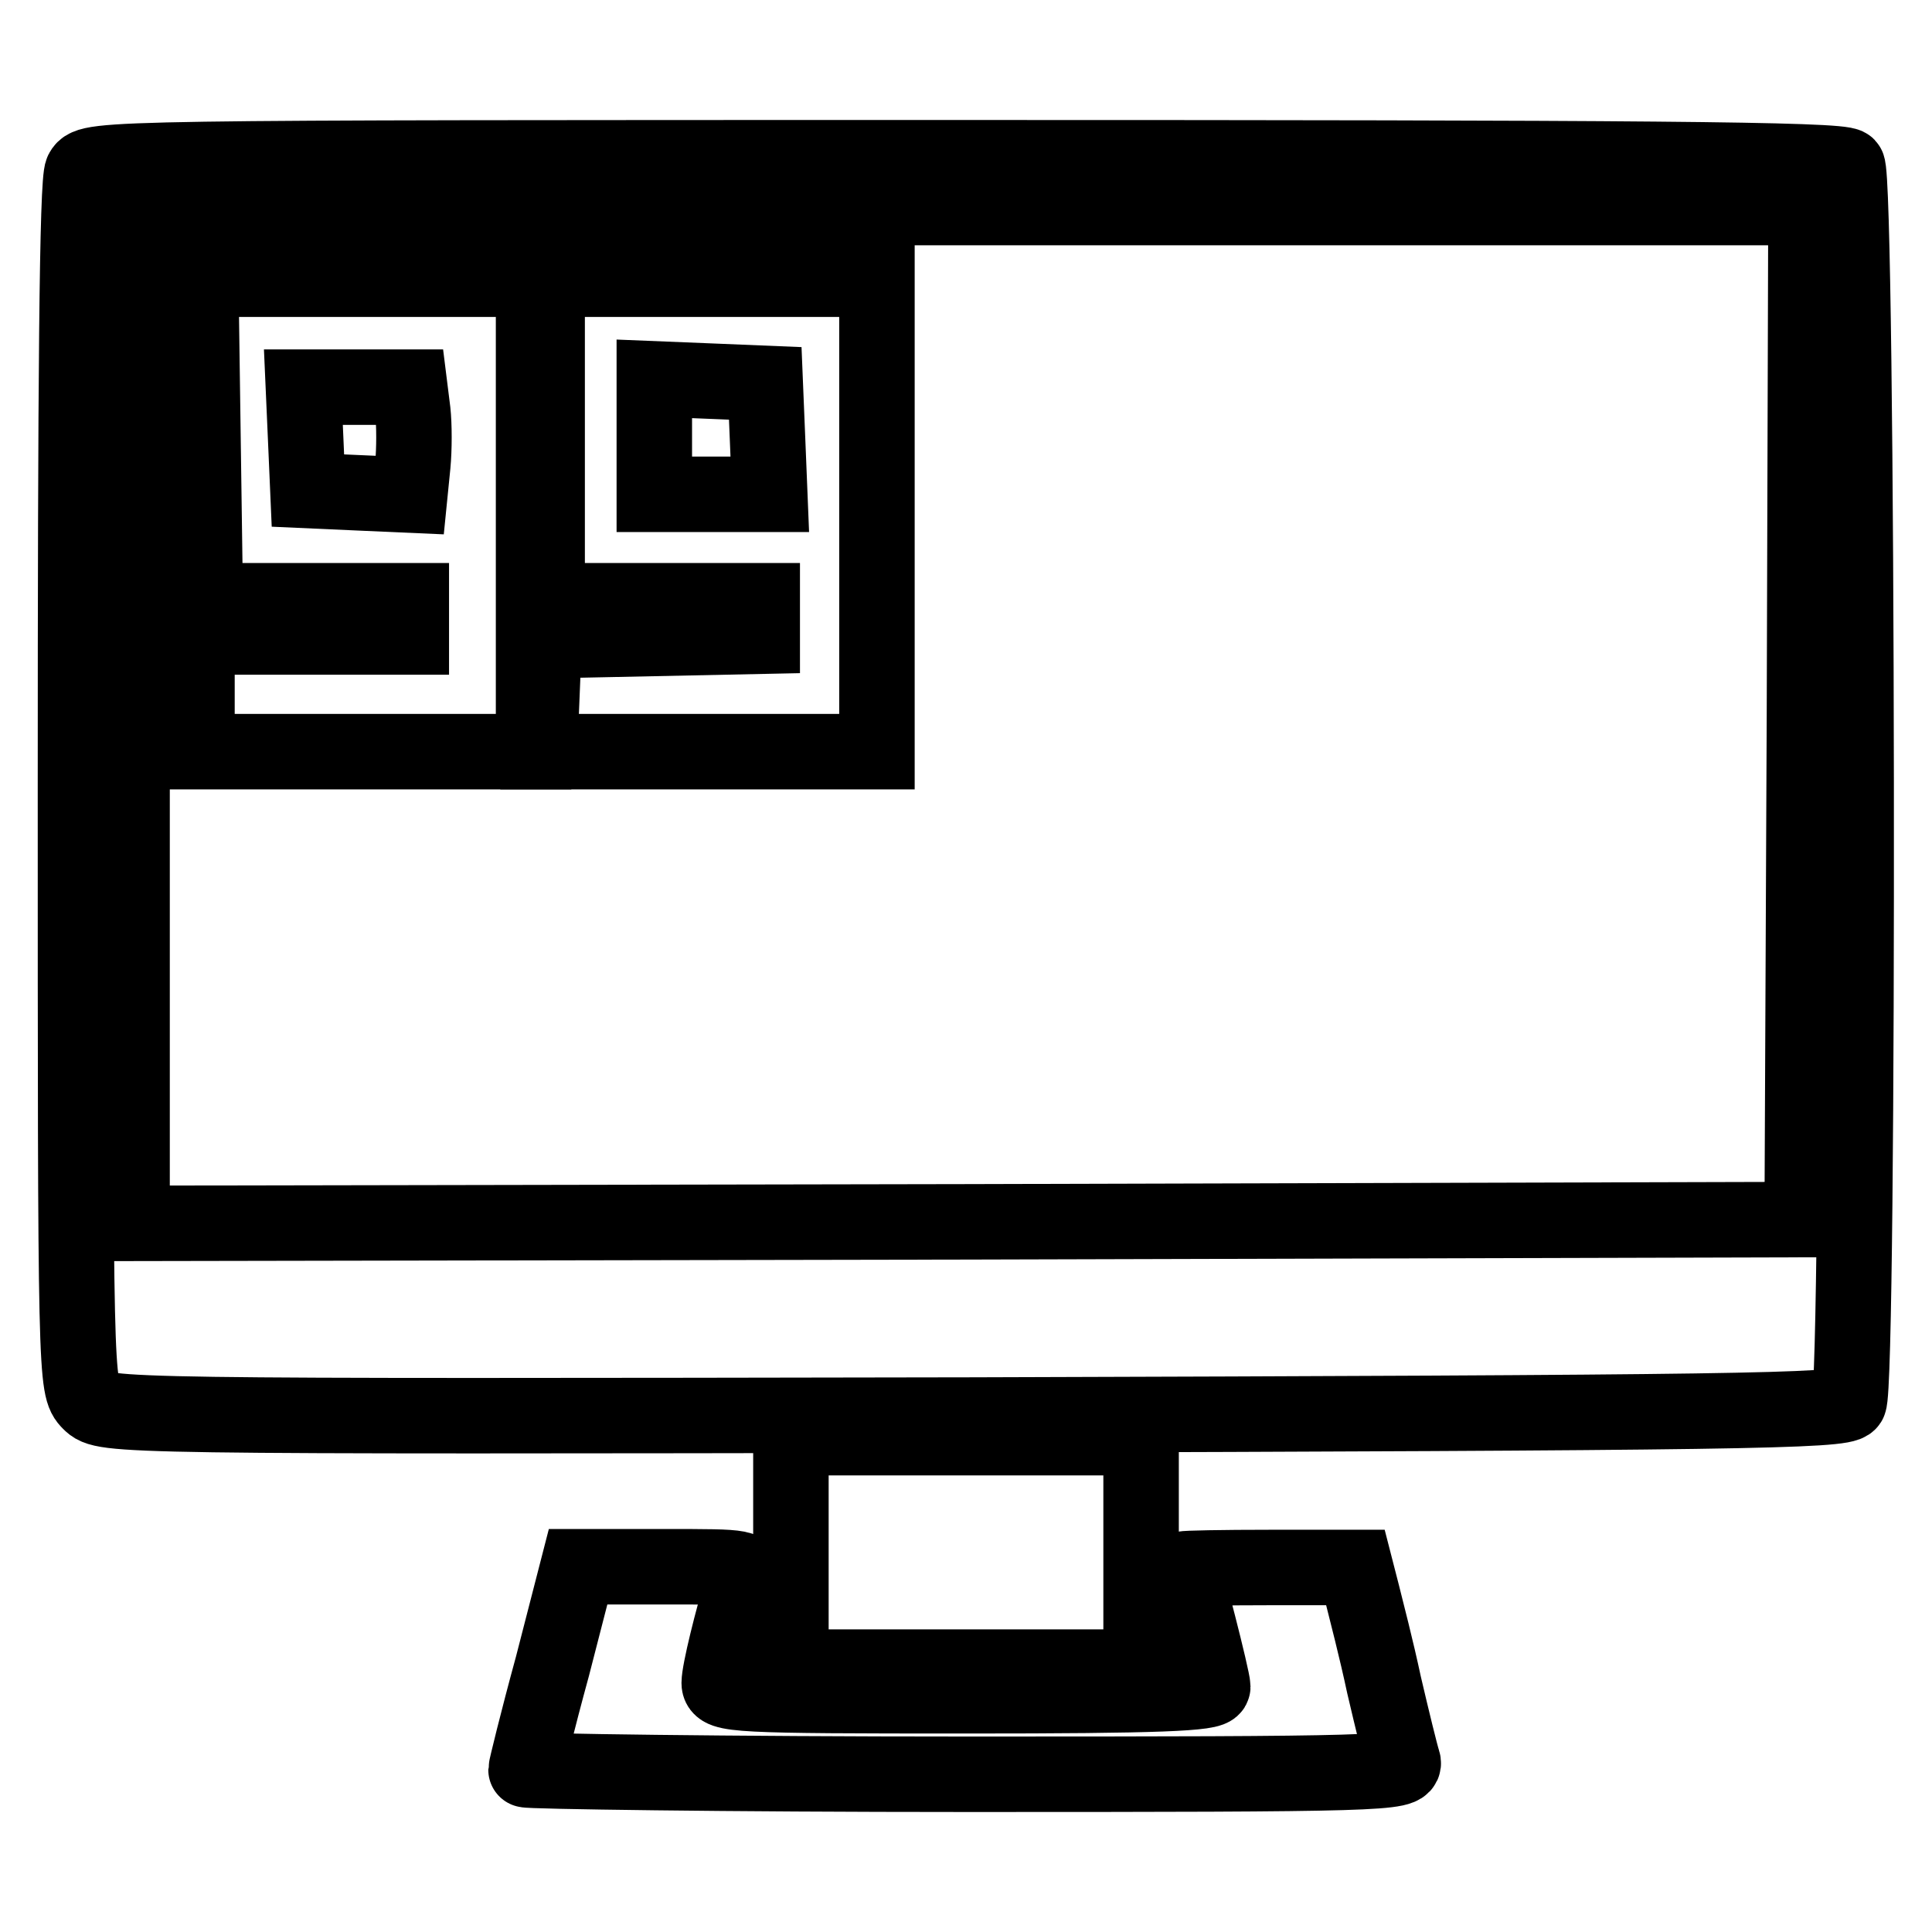
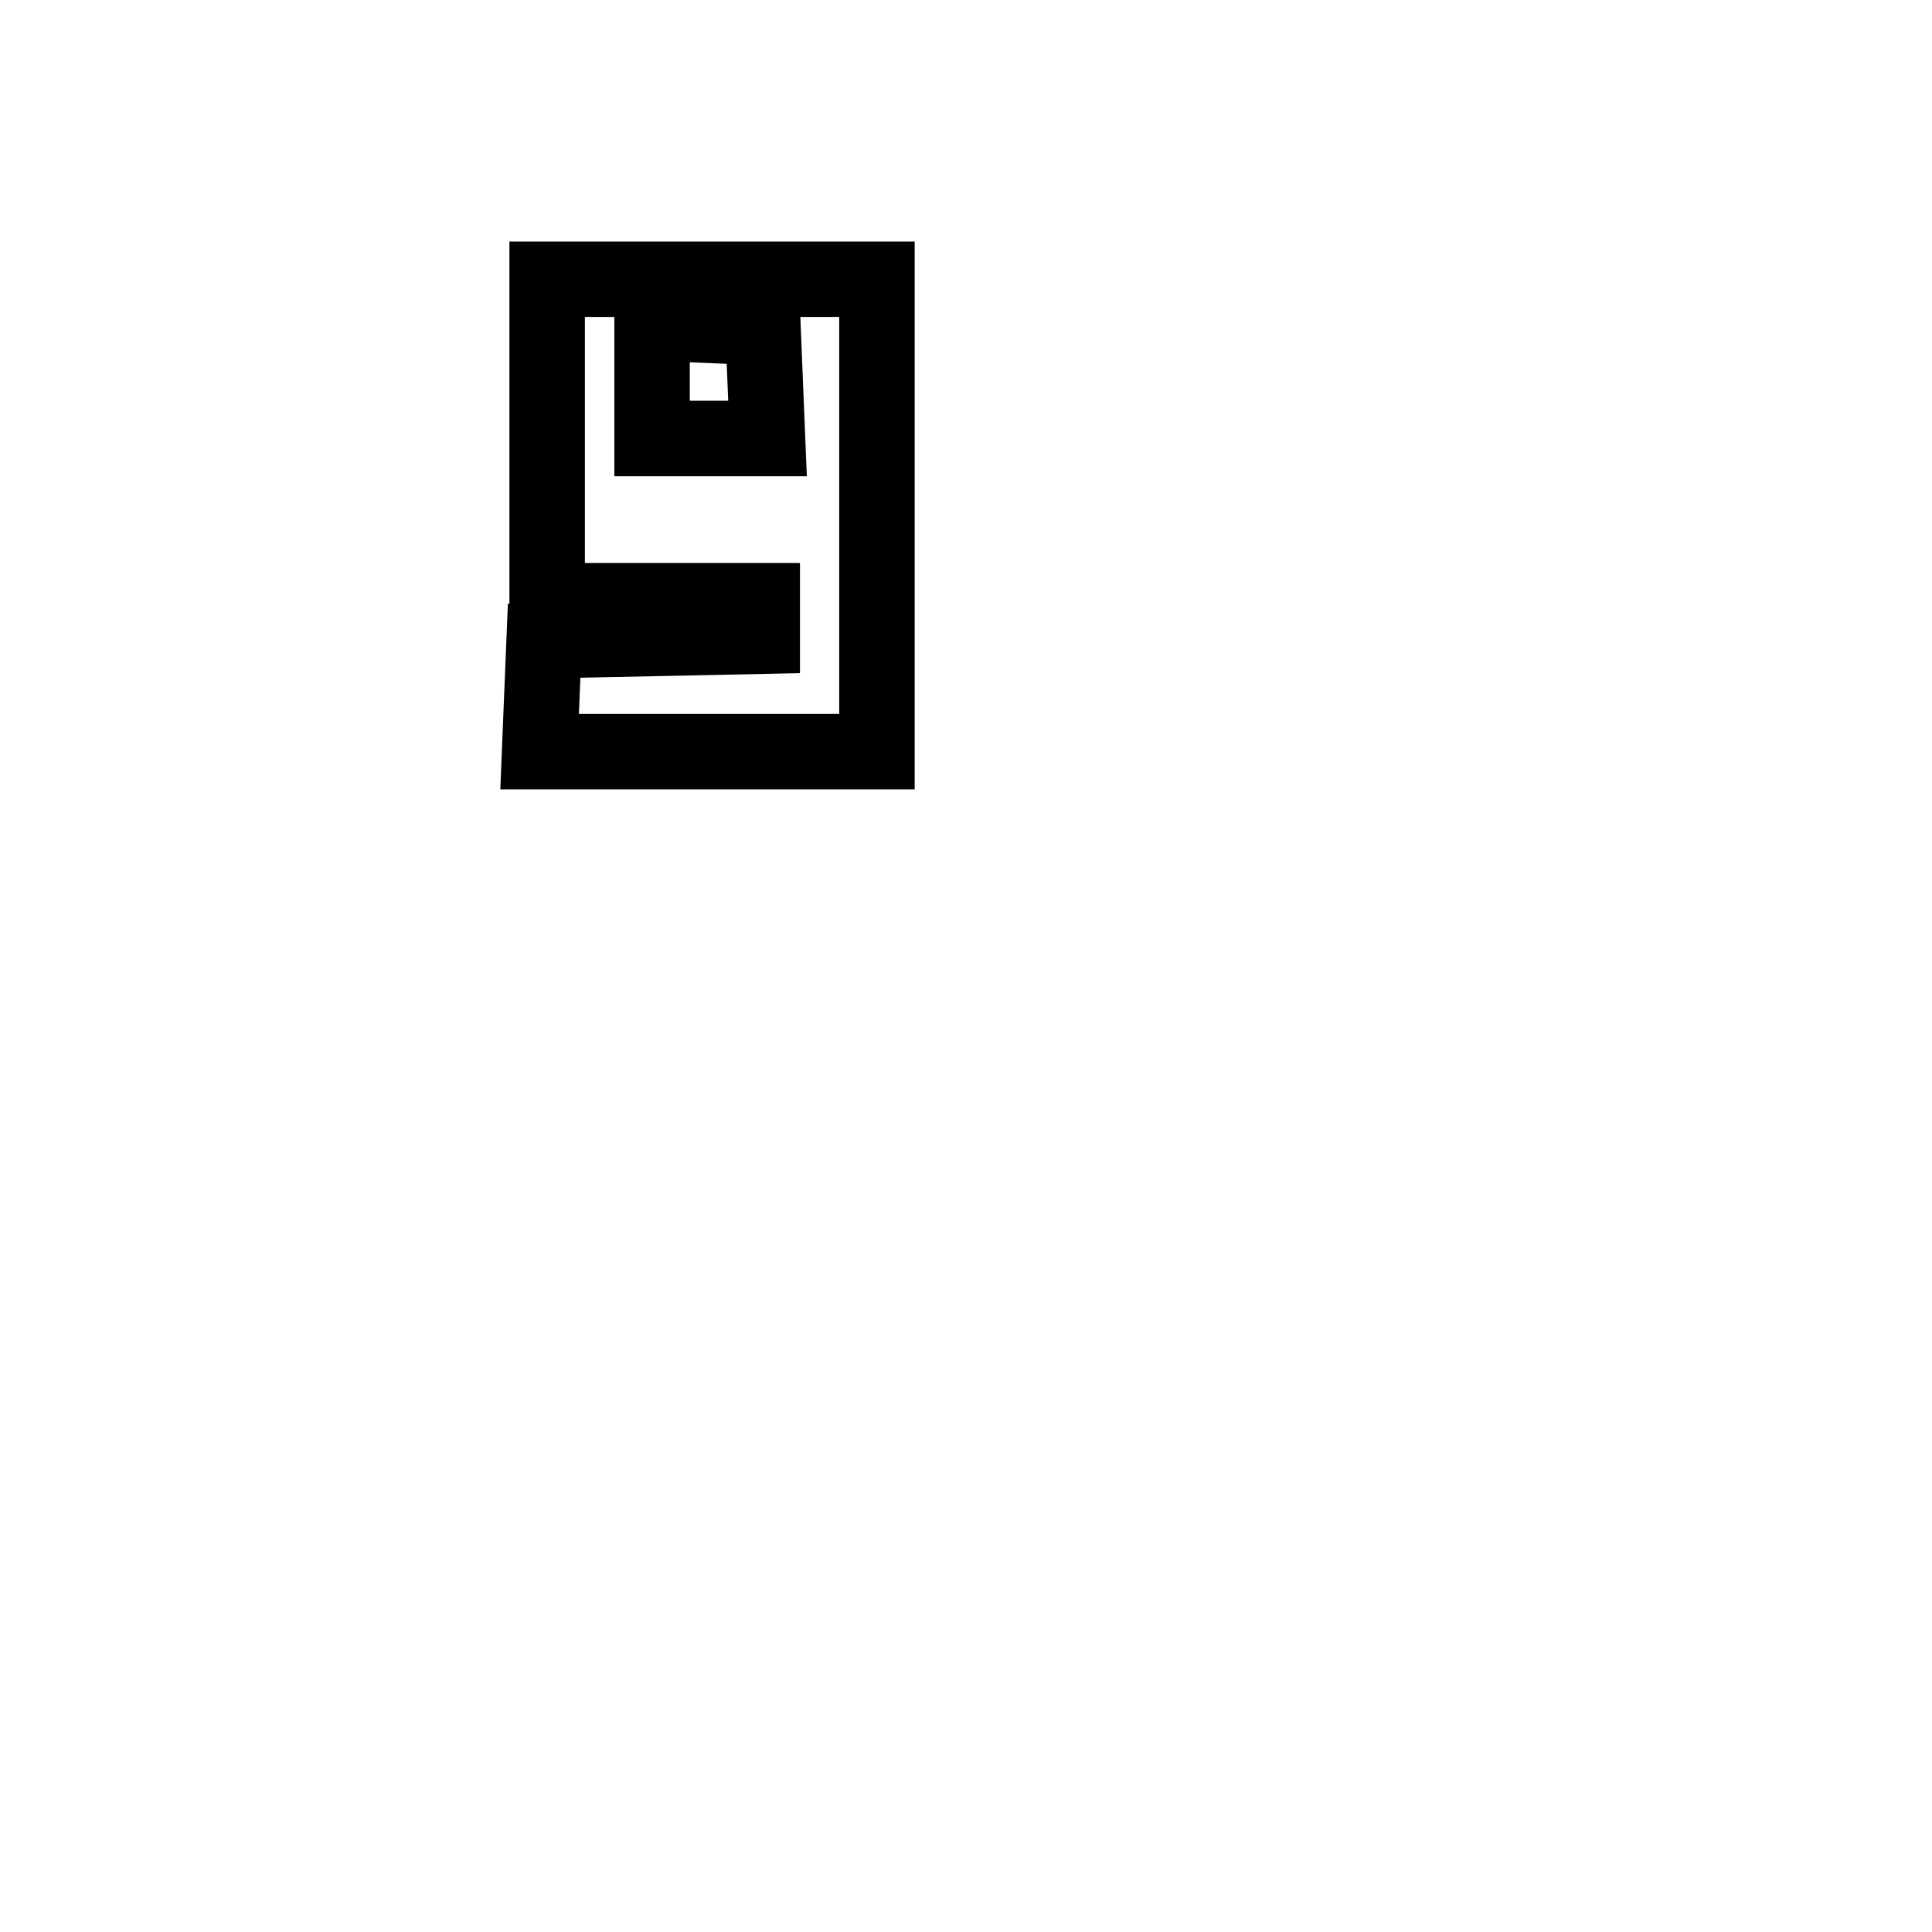
<svg xmlns="http://www.w3.org/2000/svg" version="1.1" x="0px" y="0px" viewBox="0 0 256 256" enable-background="new 0 0 256 256" xml:space="preserve">
  <g>
    <g>
-       <path stroke-width="10" fill-opacity="0" stroke="#000000" d="M10.9,22.7c-0.7,1.2-0.9,28.4-0.9,81.5c0,78.6,0,79.7,1.9,81.6c1.9,1.9,2.7,1.9,117,1.7  c101.2-0.3,115.3-0.5,116.1-1.7c1.4-2.3,1.2-162.3-0.2-163.8c-0.9-0.9-28.1-1.1-117-1.1C14.3,20.9,11.9,20.9,10.9,22.7z  M239.1,94.5l-0.3,67.1l-110.6,0.3l-110.7,0.2V94.8V27.5h110.9h110.9L239.1,94.5z" />
-       <path stroke-width="10" fill-opacity="0" stroke="#000000" d="M26.9,58.3l0.3,21.3h13.6h13.7V82v2.4H40.3H26.1V92v7.6h22.3h22.3V68.3V37h-22H26.6L26.9,58.3z M54.7,54.5  c0.2,1.8,0.2,5,0,7.1l-0.4,4l-6.8-0.3L40.8,65l-0.3-6.9l-0.3-6.8h7h7.1L54.7,54.5z" />
-       <path stroke-width="10" fill-opacity="0" stroke="#000000" d="M72.5,58.3v21.3h14.2H101V82v2.3l-14.4,0.3l-14.5,0.3l-0.3,7.3l-0.3,7.4h22.4h22.3V68.3V37H94.3H72.5V58.3  z M101.7,58.1l0.3,7.4h-7.7h-7.6v-7.6v-7.7l7.4,0.3l7.3,0.3L101.7,58.1z" />
-       <path stroke-width="10" fill-opacity="0" stroke="#000000" d="M104.8,205.7v15.2H128h23.2v-15.2v-15.2H128h-23.2V205.7z" />
-       <path stroke-width="10" fill-opacity="0" stroke="#000000" d="M73.2,220.8c-2,7.3-3.5,13.5-3.5,13.7s26.3,0.6,58.4,0.6c55.1,0,58.3-0.1,57.8-1.7  c-0.3-0.9-1.4-5.4-2.5-10.1c-1-4.7-2.4-10.1-2.9-12.1l-0.9-3.5h-11.3c-6.3,0-11.4,0.1-11.4,0.2c0,0.2,0.9,3.5,1.9,7.4  c1,3.9,1.9,7.7,1.9,8.2c0,0.9-7.2,1.2-32.7,1.2c-30.5,0-32.7-0.1-32.7-1.7c0-1.5,1.7-8.4,3.2-13.3c0.7-2.1,0.7-2.1-10.6-2.1H76.6  L73.2,220.8z" />
+       <path stroke-width="10" fill-opacity="0" stroke="#000000" d="M72.5,58.3v21.3h14.2H101V82v2.3l-14.4,0.3l-14.5,0.3l-0.3,7.3l-0.3,7.4h22.4h22.3V68.3V37H94.3H72.5V58.3  z M101.7,58.1h-7.7h-7.6v-7.6v-7.7l7.4,0.3l7.3,0.3L101.7,58.1z" />
    </g>
  </g>
</svg>